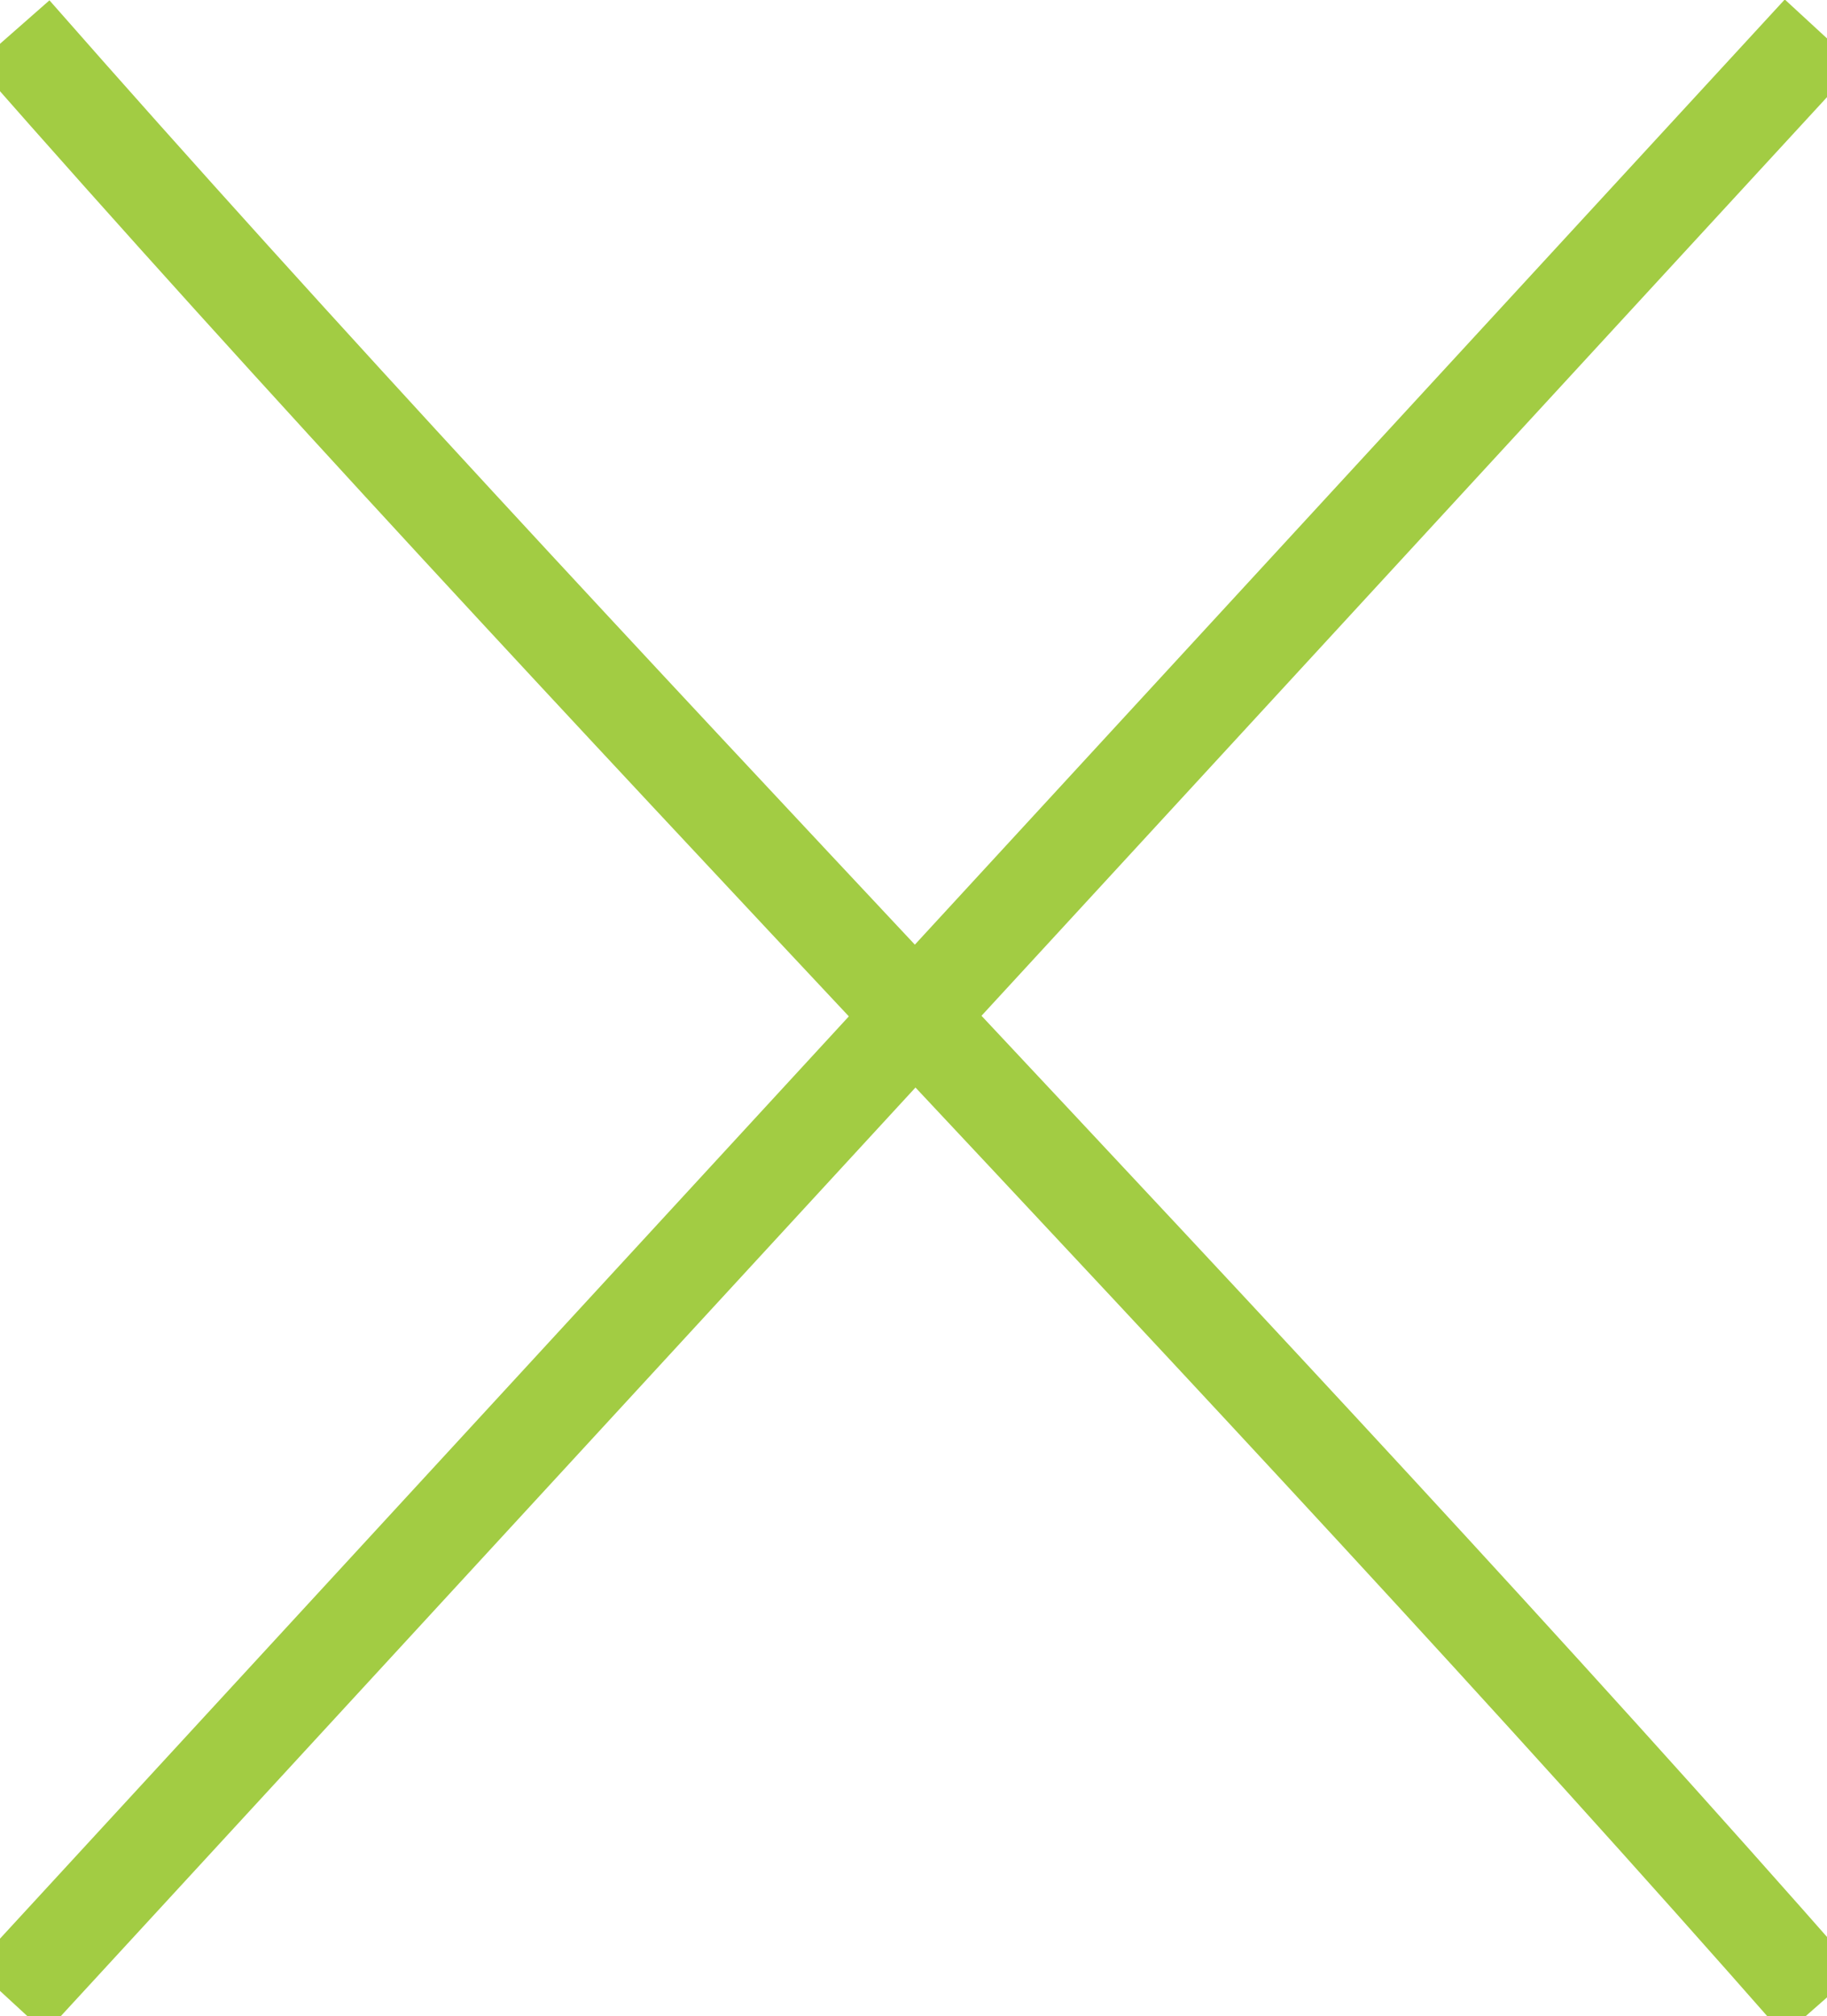
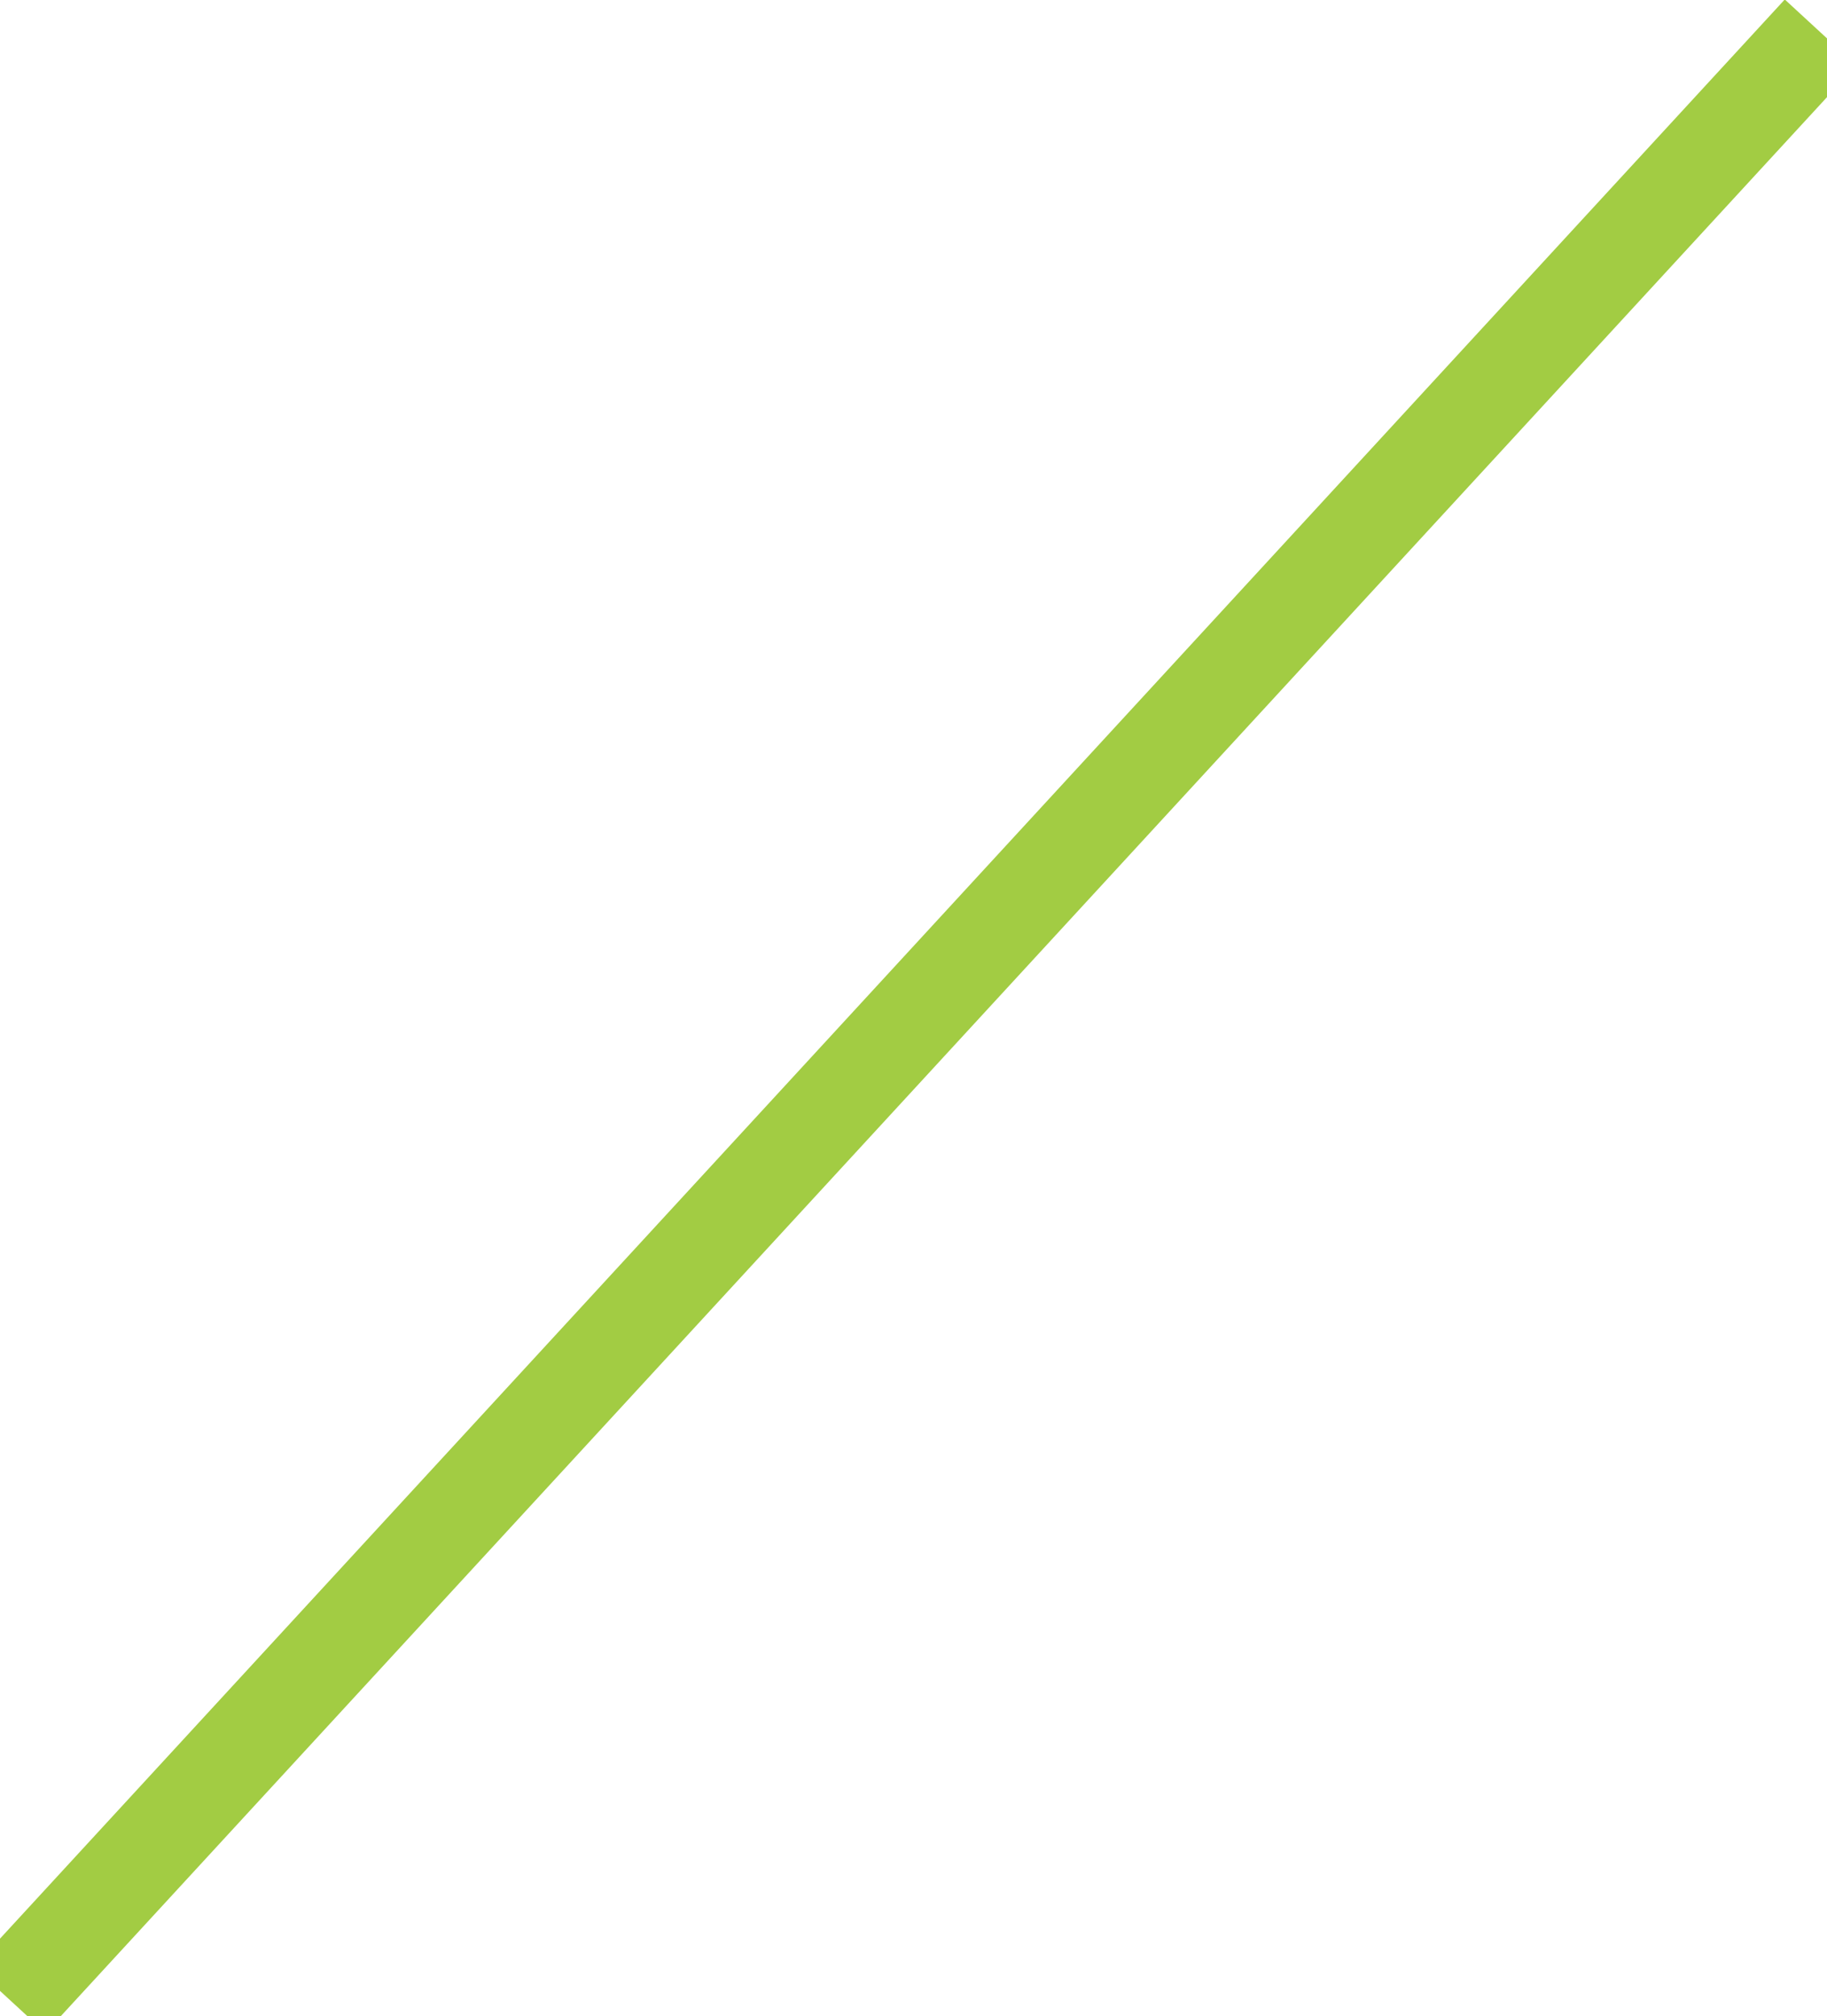
<svg xmlns="http://www.w3.org/2000/svg" id="Layer_1" data-name="Layer 1" width="282" height="311" viewBox="0 0 282 311">
  <style>
  	path {
  		stroke-width: 15;
  	}
  </style>
-   <path d="M2,5C91,106.33,192,207.67,281,309" stroke="#a2cc43" stroke-miterlimit="10" />
  <path d="M281,5,1.5,308.5" stroke="#a2cc43" stroke-miterlimit="10" />
</svg>